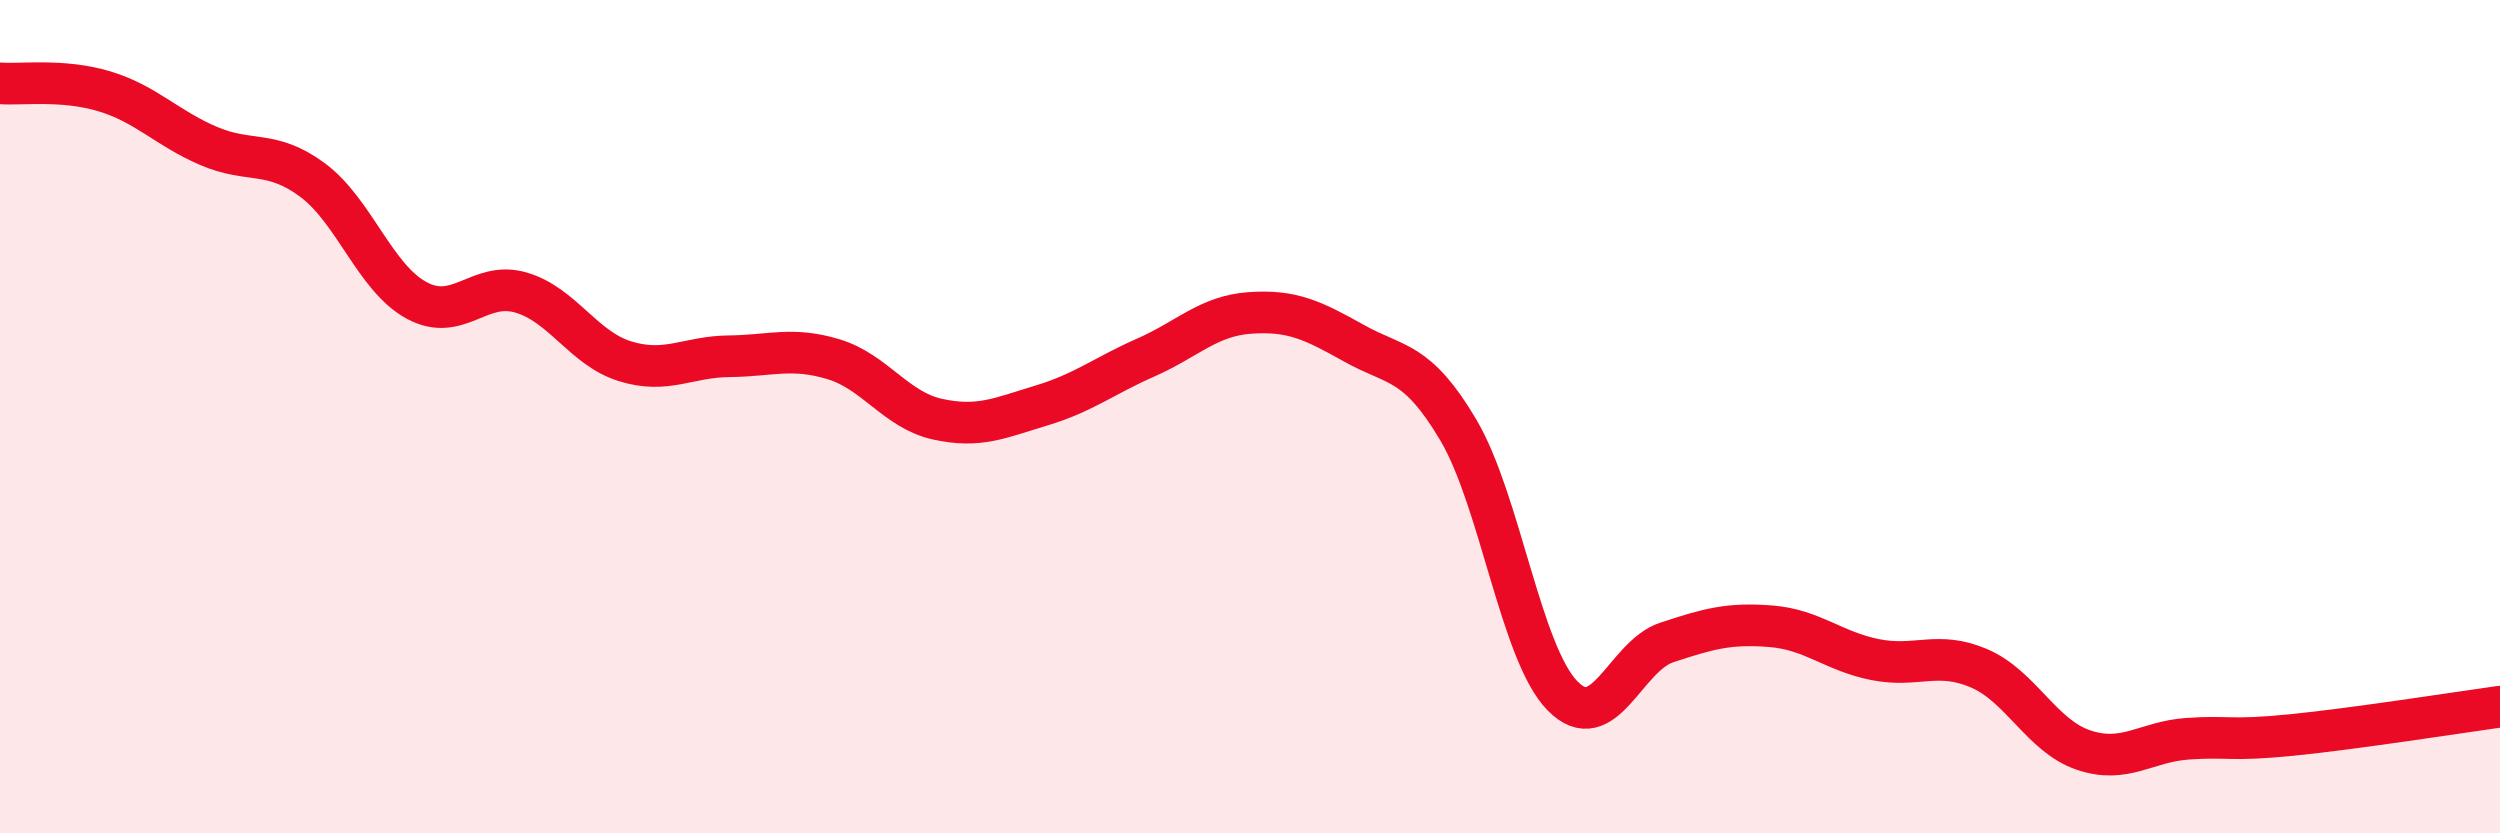
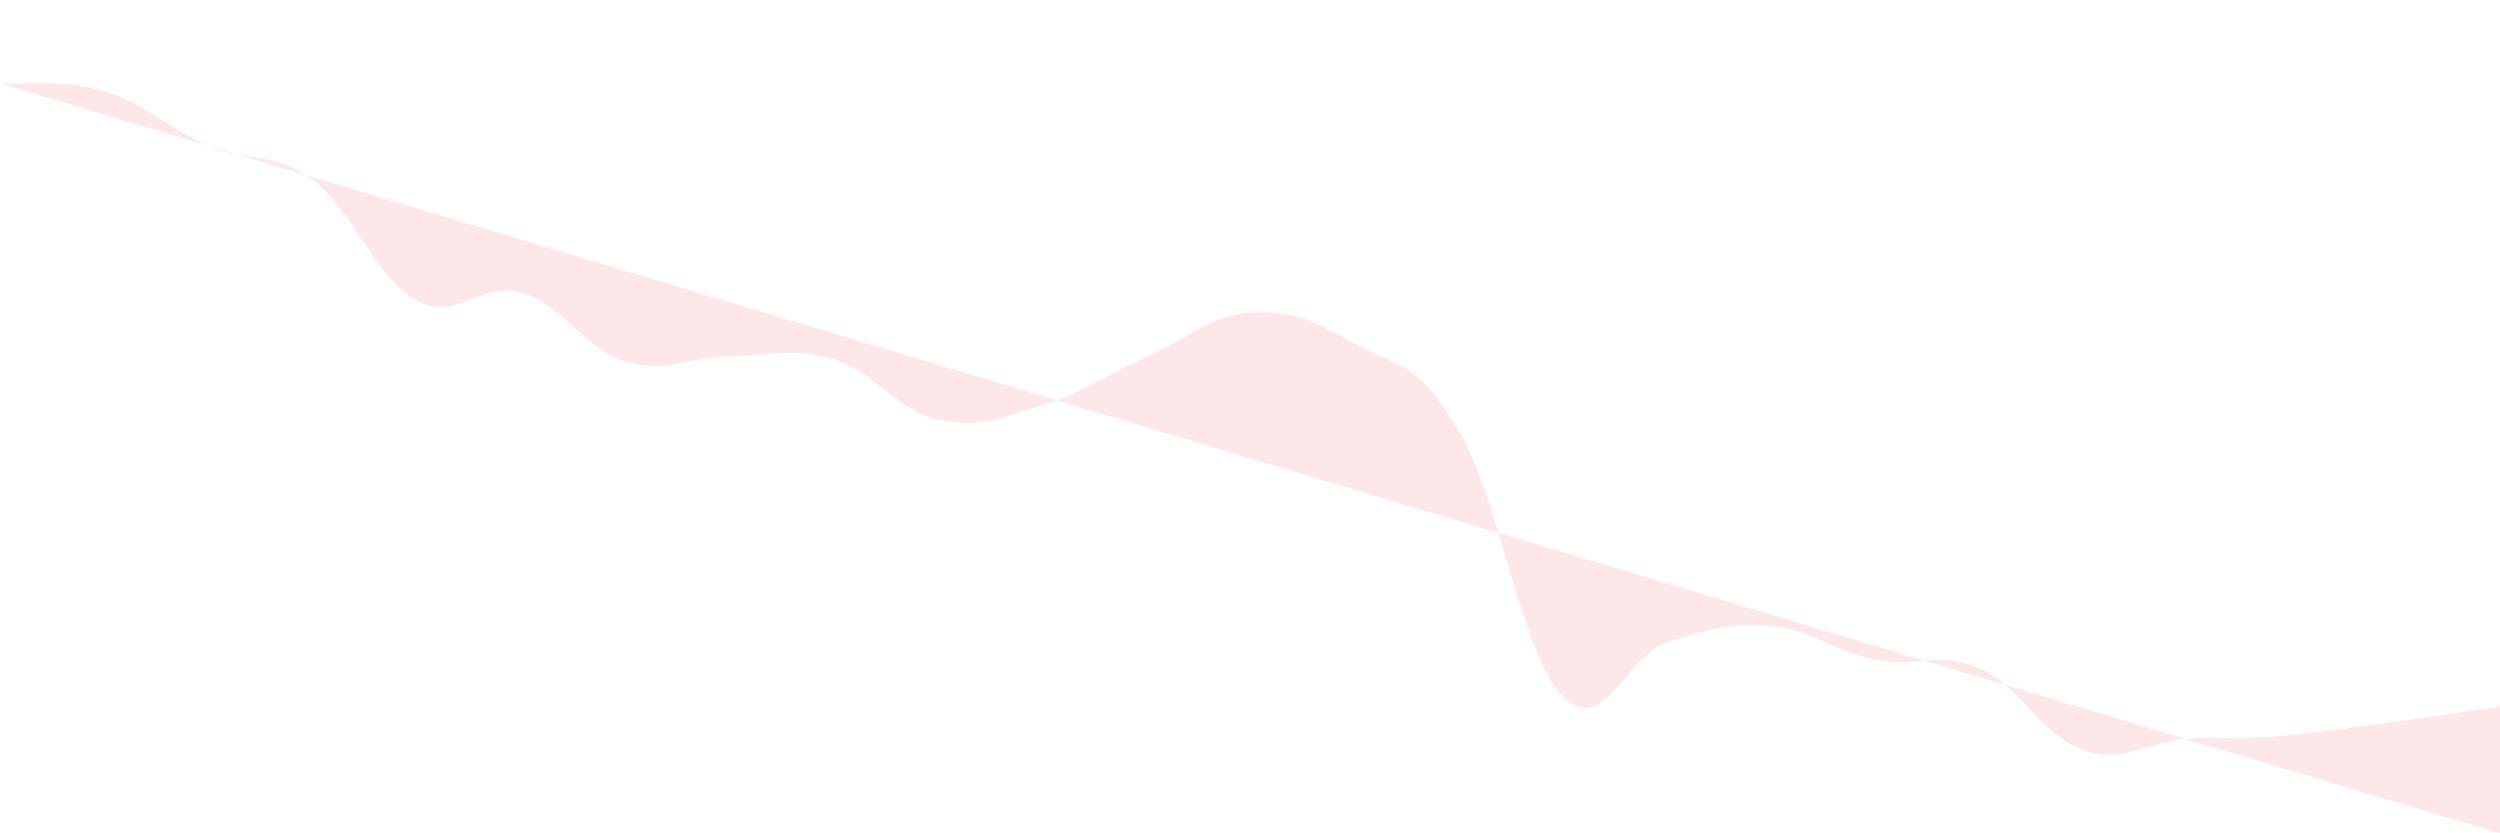
<svg xmlns="http://www.w3.org/2000/svg" width="60" height="20" viewBox="0 0 60 20">
-   <path d="M 0,2 C 0.5,2.04 1.5,1.89 2.5,2.19 C 3.5,2.49 4,3.07 5,3.5 C 6,3.93 6.5,3.58 7.5,4.32 C 8.5,5.06 9,6.67 10,7.21 C 11,7.75 11.5,6.73 12.5,7.02 C 13.5,7.31 14,8.36 15,8.67 C 16,8.98 16.5,8.56 17.5,8.55 C 18.5,8.54 19,8.32 20,8.62 C 21,8.92 21.5,9.84 22.5,10.06 C 23.5,10.28 24,10.03 25,9.73 C 26,9.43 26.5,9.02 27.5,8.58 C 28.5,8.14 29,7.58 30,7.51 C 31,7.44 31.5,7.68 32.5,8.24 C 33.5,8.8 34,8.63 35,10.32 C 36,12.01 36.5,15.68 37.5,16.7 C 38.5,17.72 39,15.75 40,15.42 C 41,15.09 41.5,14.95 42.5,15.03 C 43.5,15.11 44,15.63 45,15.83 C 46,16.03 46.5,15.61 47.5,16.04 C 48.5,16.47 49,17.66 50,18 C 51,18.34 51.5,17.8 52.5,17.73 C 53.5,17.66 53.5,17.79 55,17.64 C 56.5,17.49 59,17.1 60,16.96L60 20L0 20Z" fill="#EB0A25" opacity="0.1" stroke-linecap="round" stroke-linejoin="round" />
-   <path d="M 0,2 C 0.5,2.04 1.5,1.89 2.5,2.19 C 3.5,2.49 4,3.07 5,3.5 C 6,3.93 6.5,3.58 7.5,4.32 C 8.5,5.06 9,6.67 10,7.21 C 11,7.75 11.5,6.73 12.5,7.02 C 13.5,7.31 14,8.36 15,8.67 C 16,8.98 16.5,8.56 17.5,8.55 C 18.5,8.54 19,8.32 20,8.62 C 21,8.92 21.5,9.84 22.5,10.06 C 23.5,10.28 24,10.03 25,9.73 C 26,9.43 26.5,9.02 27.5,8.58 C 28.5,8.14 29,7.58 30,7.51 C 31,7.44 31.5,7.68 32.5,8.24 C 33.5,8.8 34,8.63 35,10.32 C 36,12.01 36.5,15.68 37.5,16.7 C 38.5,17.72 39,15.75 40,15.42 C 41,15.09 41.5,14.95 42.5,15.03 C 43.5,15.11 44,15.63 45,15.83 C 46,16.03 46.5,15.61 47.5,16.04 C 48.5,16.47 49,17.66 50,18 C 51,18.34 51.5,17.8 52.5,17.73 C 53.5,17.66 53.5,17.79 55,17.64 C 56.5,17.49 59,17.1 60,16.96" stroke="#EB0A25" stroke-width="1" fill="none" stroke-linecap="round" stroke-linejoin="round" />
+   <path d="M 0,2 C 0.5,2.04 1.5,1.89 2.5,2.19 C 3.5,2.49 4,3.07 5,3.5 C 6,3.93 6.5,3.58 7.5,4.32 C 8.5,5.06 9,6.67 10,7.21 C 11,7.75 11.5,6.73 12.5,7.02 C 13.5,7.31 14,8.36 15,8.67 C 16,8.98 16.5,8.56 17.5,8.55 C 18.5,8.54 19,8.32 20,8.62 C 21,8.92 21.5,9.84 22.5,10.06 C 23.5,10.28 24,10.03 25,9.73 C 26,9.43 26.5,9.02 27.5,8.58 C 28.5,8.14 29,7.58 30,7.51 C 31,7.44 31.5,7.68 32.5,8.24 C 33.5,8.8 34,8.63 35,10.32 C 36,12.01 36.5,15.68 37.5,16.7 C 38.5,17.72 39,15.75 40,15.42 C 41,15.09 41.5,14.95 42.5,15.03 C 43.5,15.11 44,15.63 45,15.83 C 46,16.03 46.5,15.61 47.5,16.04 C 48.5,16.47 49,17.66 50,18 C 51,18.34 51.5,17.8 52.5,17.73 C 53.5,17.66 53.5,17.79 55,17.64 C 56.5,17.49 59,17.1 60,16.96L60 20Z" fill="#EB0A25" opacity="0.1" stroke-linecap="round" stroke-linejoin="round" />
</svg>